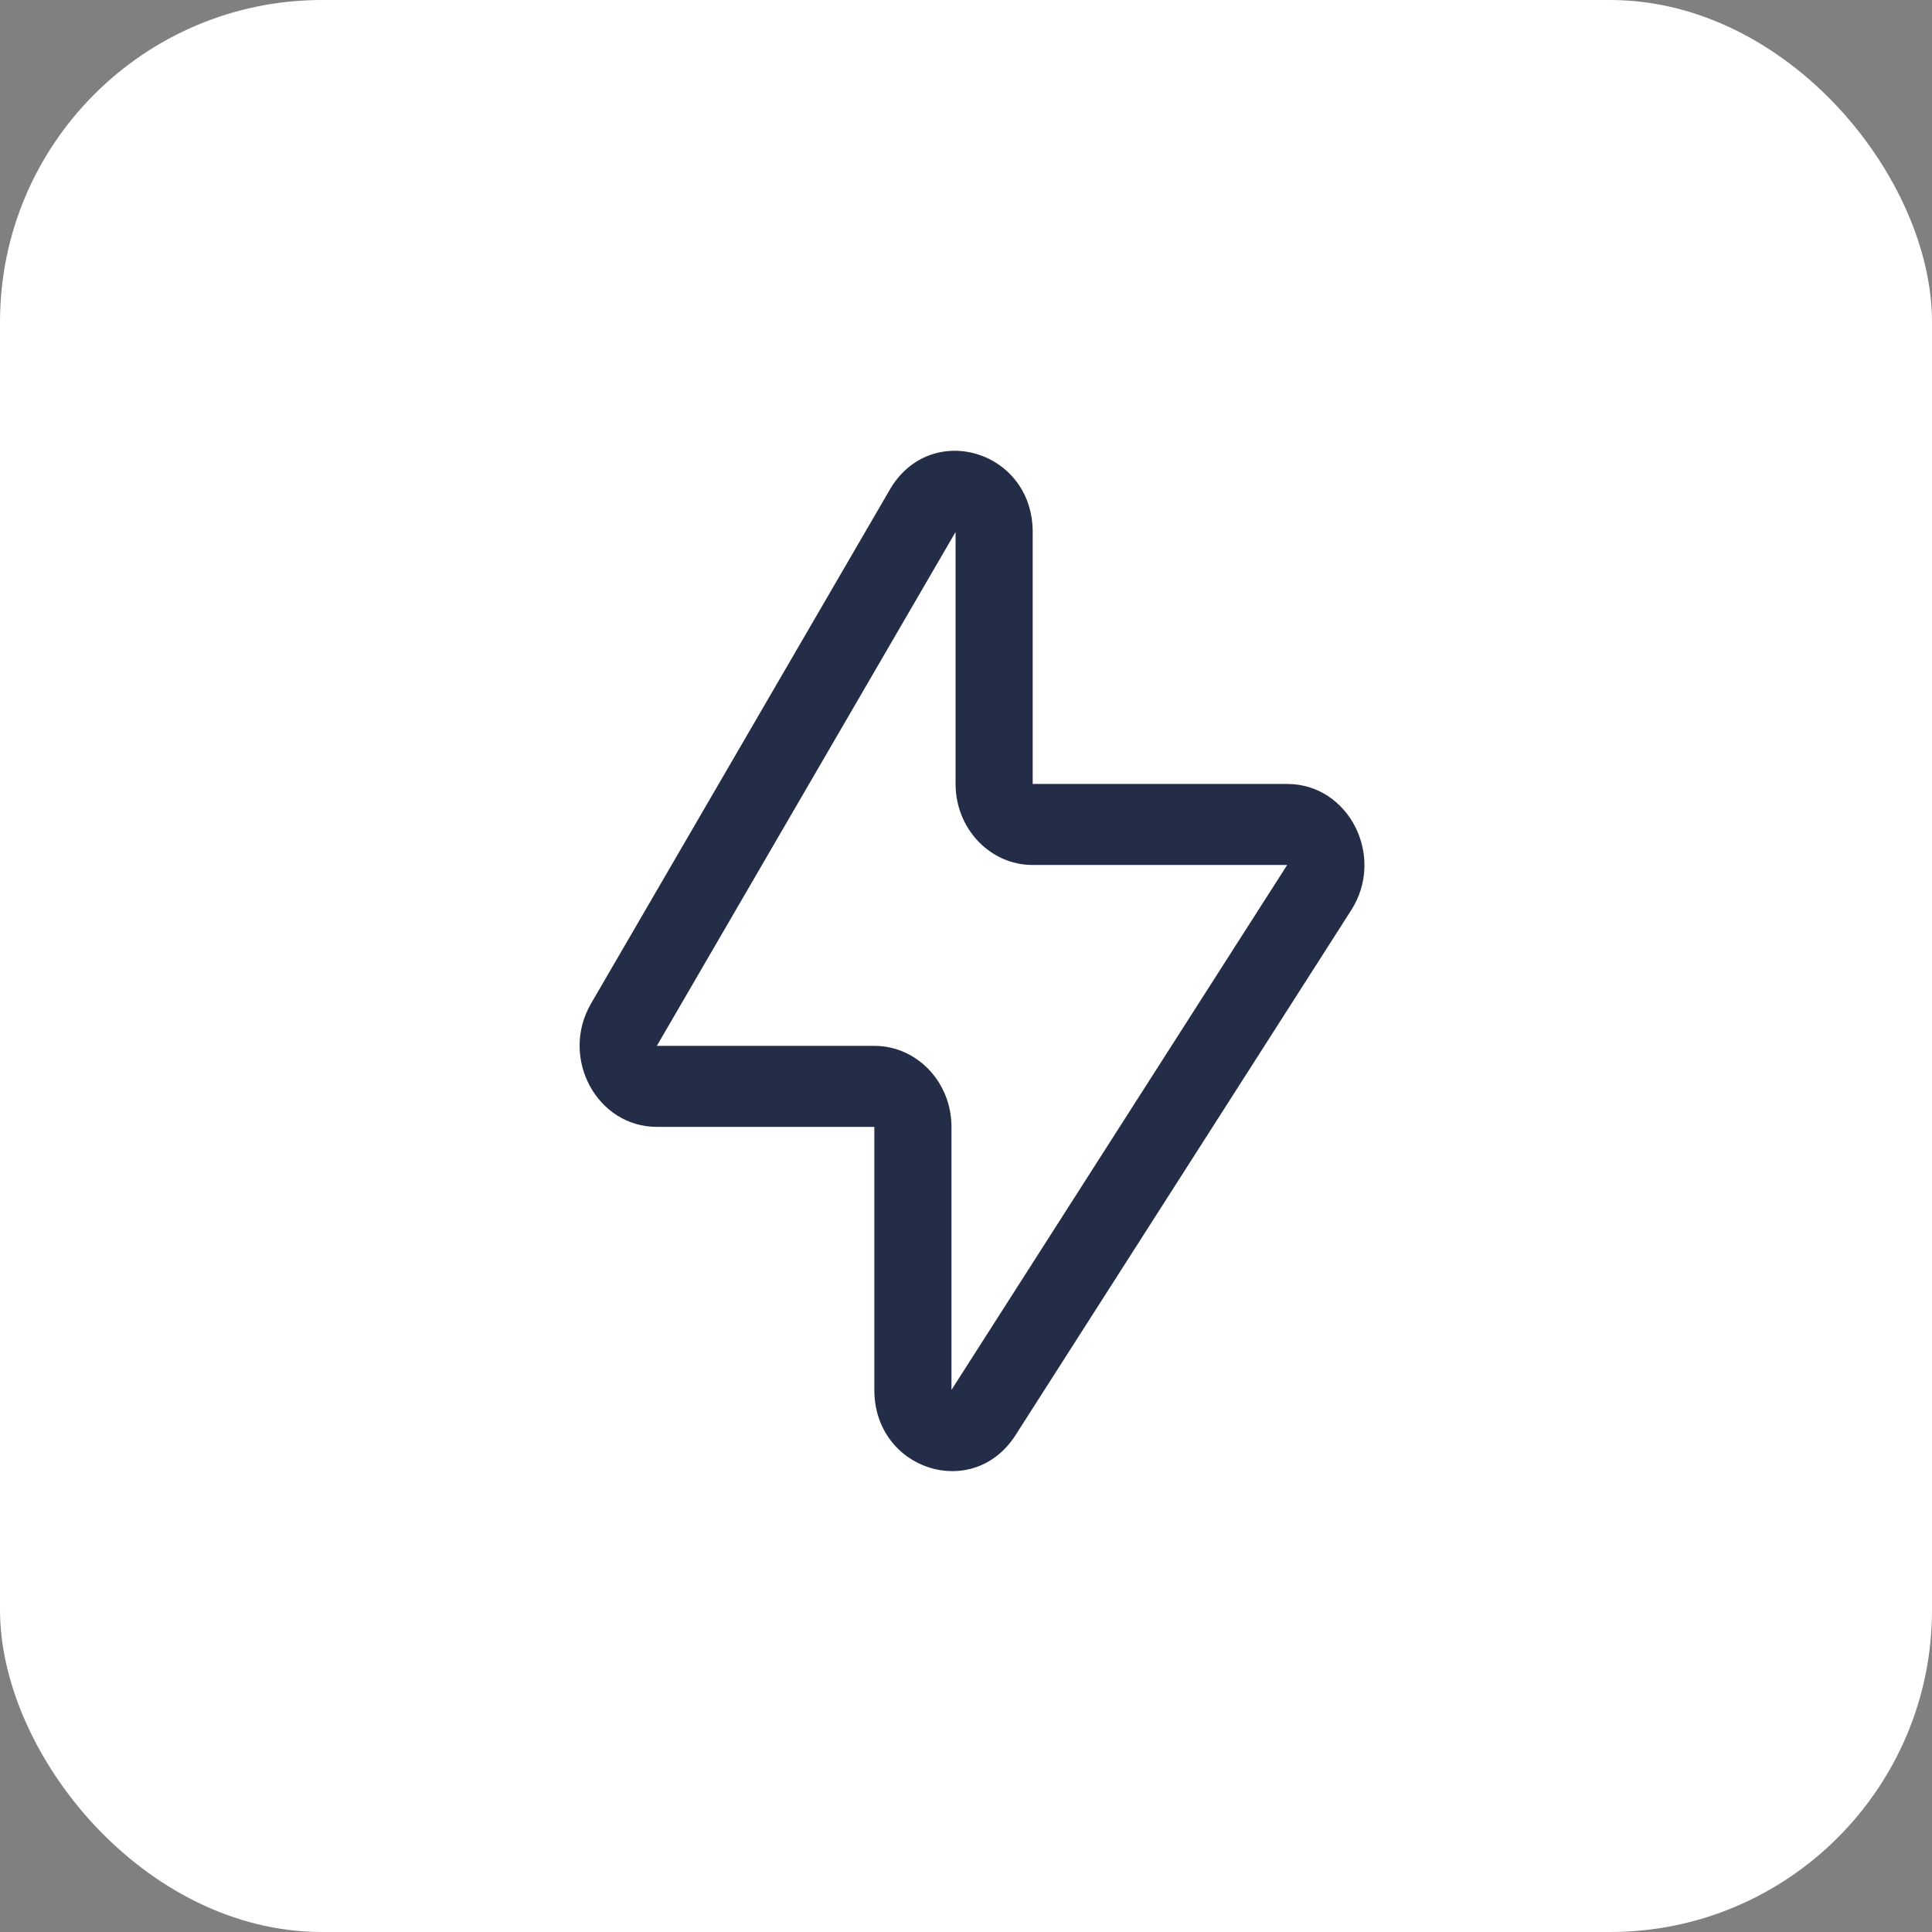
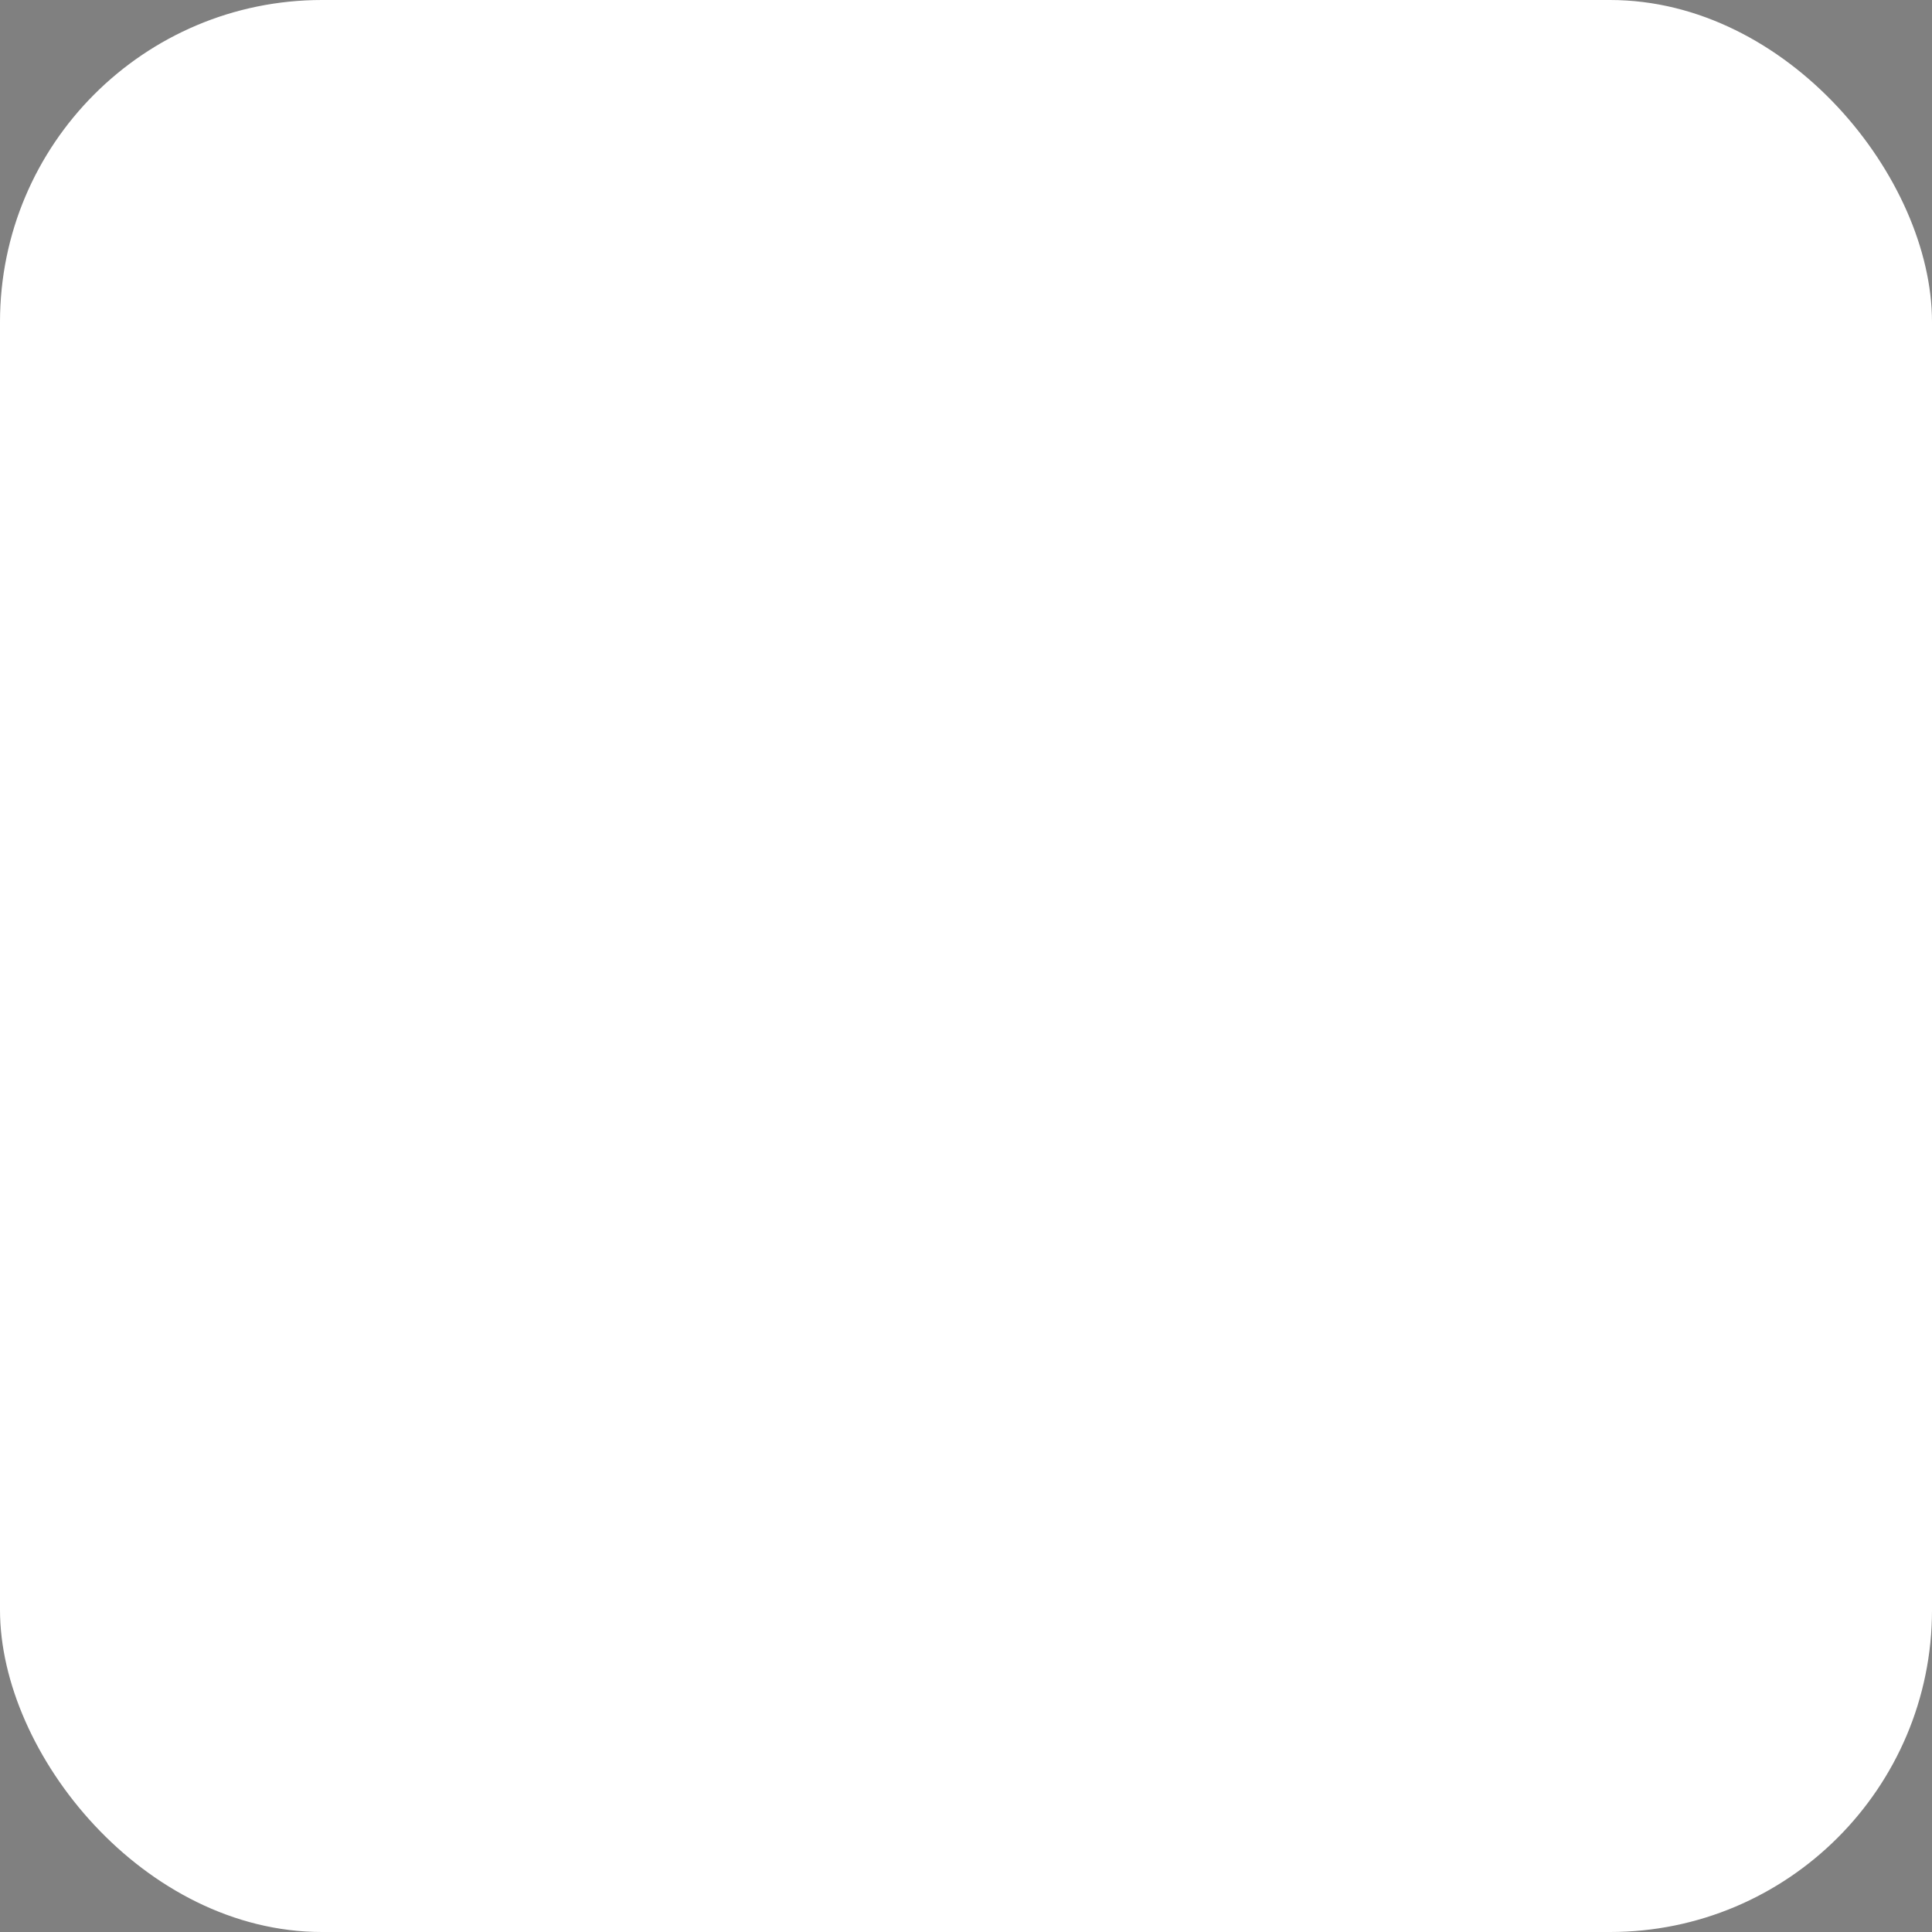
<svg xmlns="http://www.w3.org/2000/svg" width="60" height="60" viewBox="0 0 60 60" fill="none">
  <rect x="0" y="0" width="60" height="60" fill="#808080" stroke="none" />
  <rect width="60" height="60" rx="10" fill="white" />
-   <path fill-rule="evenodd" clip-rule="evenodd" d="M27.631 15.21C28.892 13.039 32.071 13.979 32.071 16.521V24.346H39.974C41.891 24.346 43.033 26.594 41.963 28.267L31.538 44.57C30.218 46.633 27.153 45.651 27.153 43.164V34.996H20.4C18.529 34.996 17.38 32.844 18.355 31.167L27.632 15.21H27.631ZM29.676 16.521L20.399 32.48H27.153C28.477 32.48 29.549 33.606 29.549 34.996V43.164L39.974 26.863H32.071C30.748 26.863 29.676 25.735 29.676 24.345V16.523V16.521Z" fill="#232D47" />
</svg>